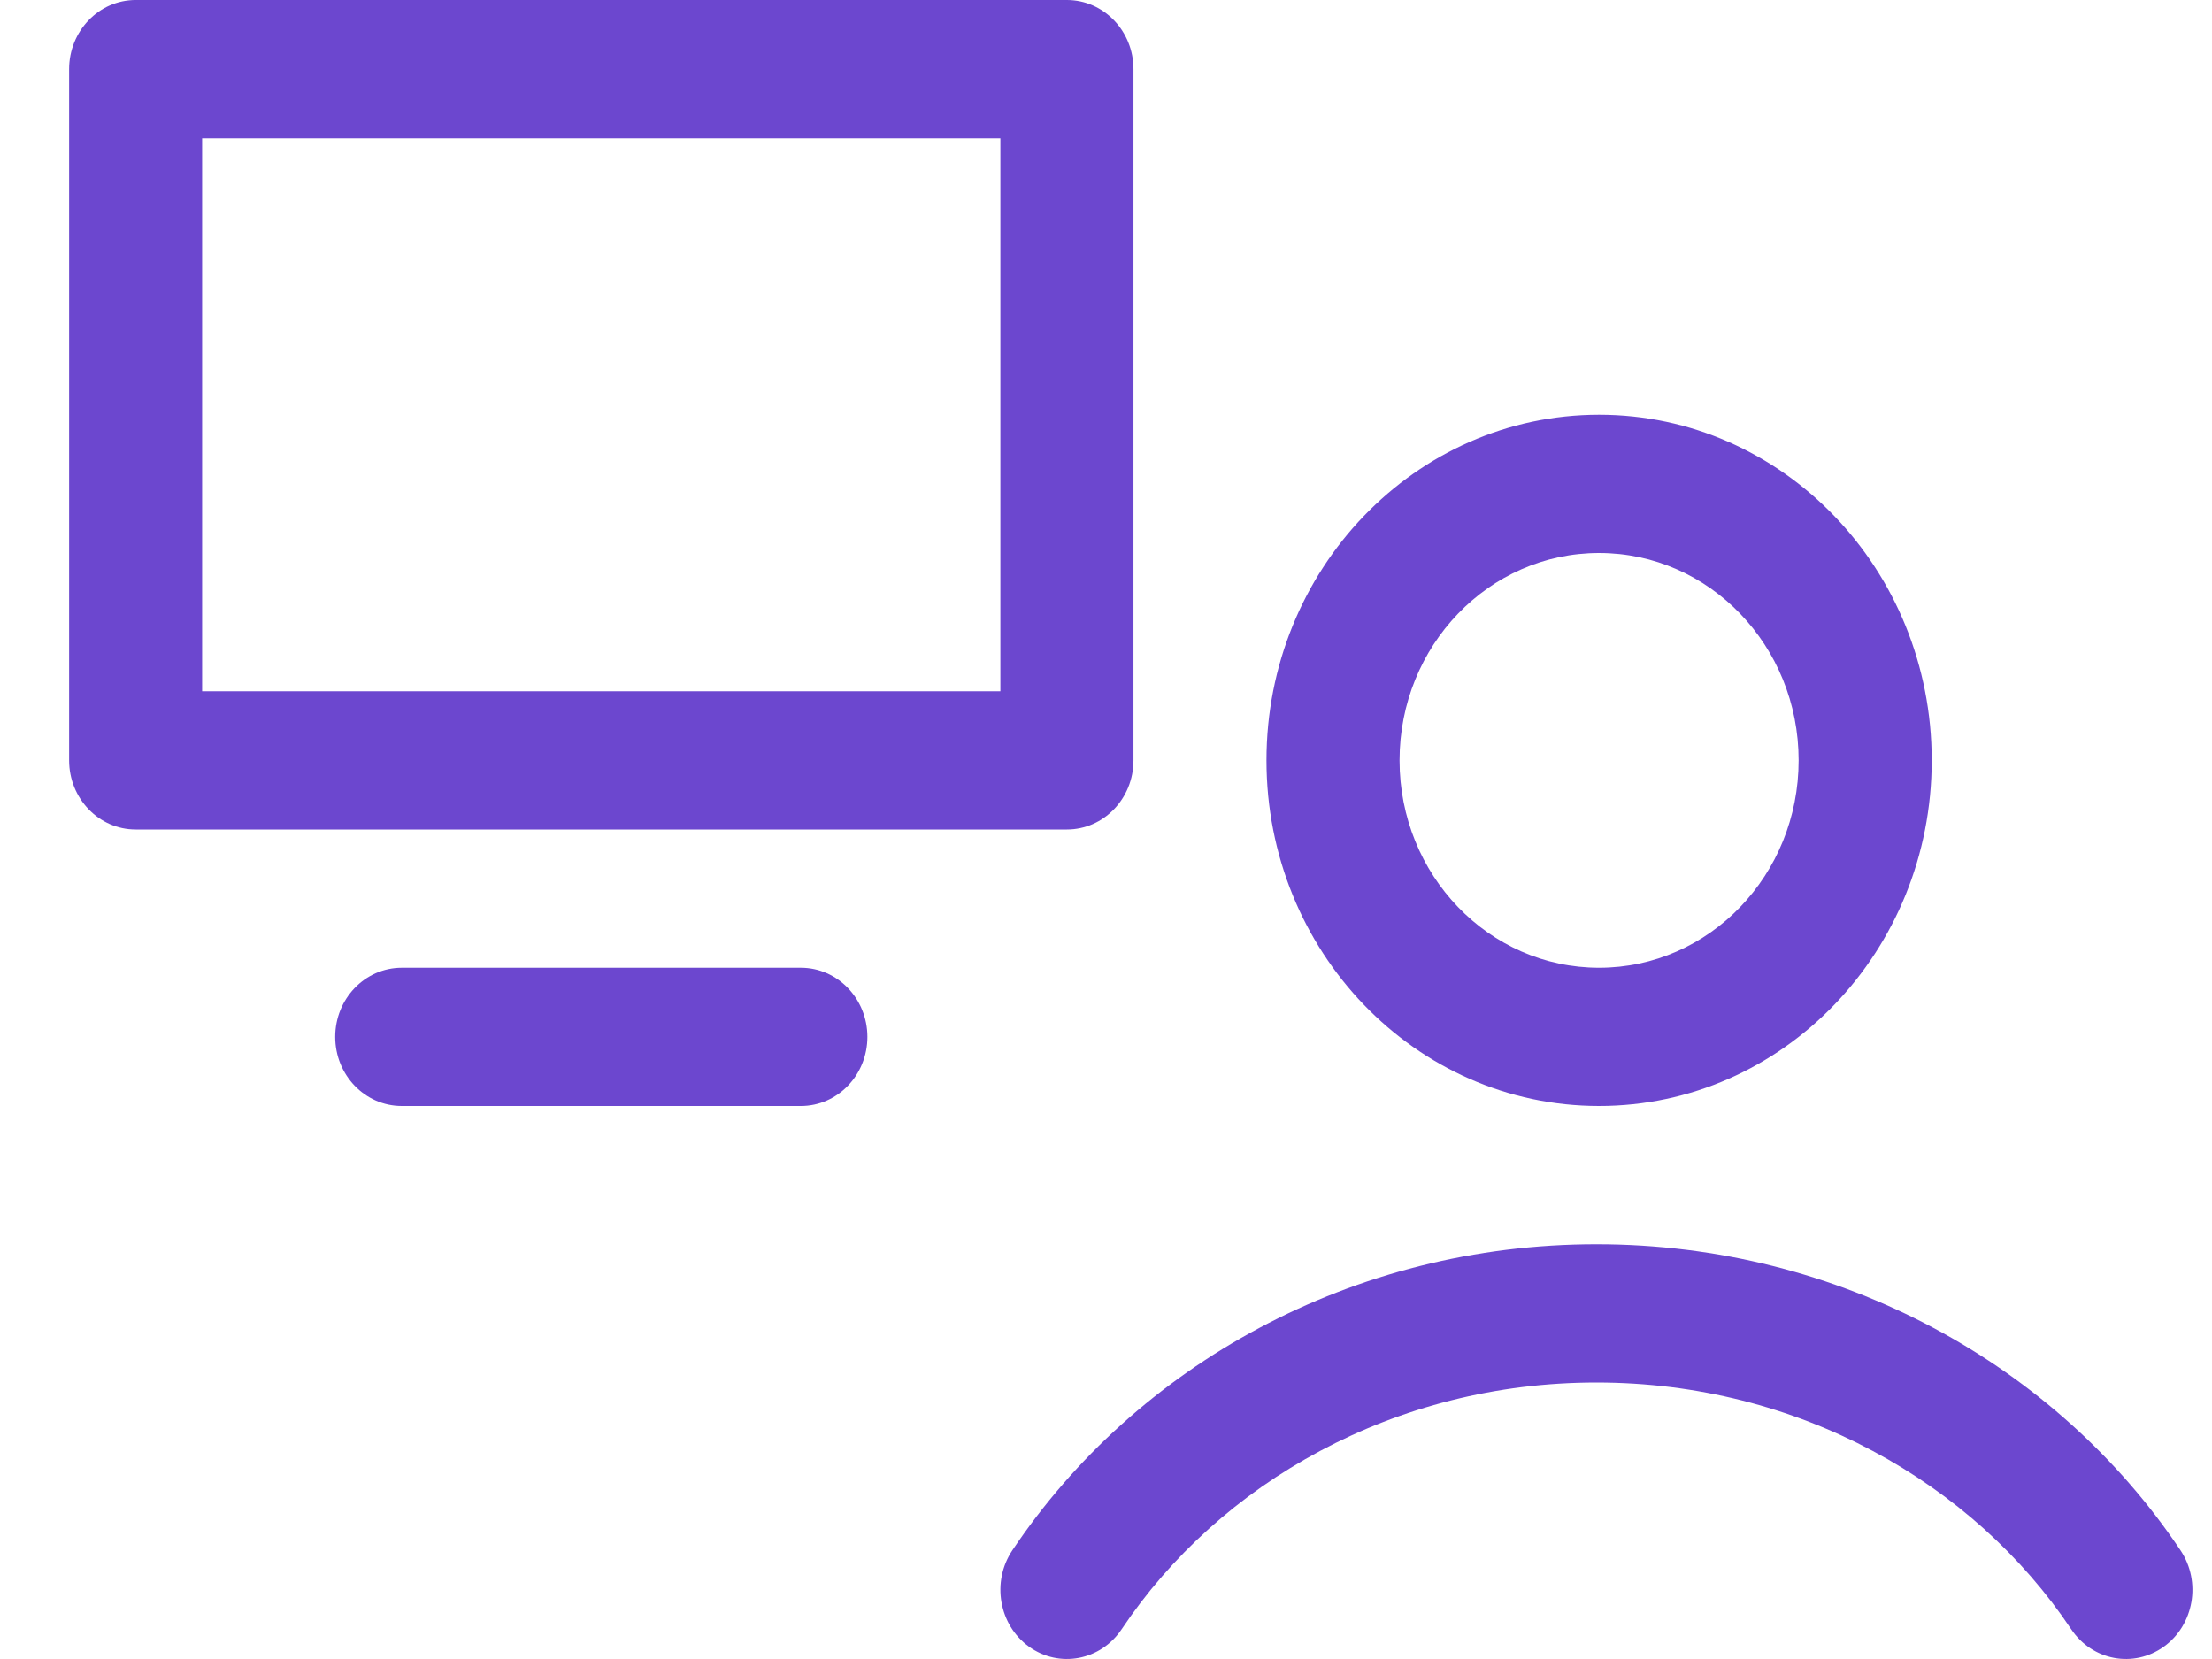
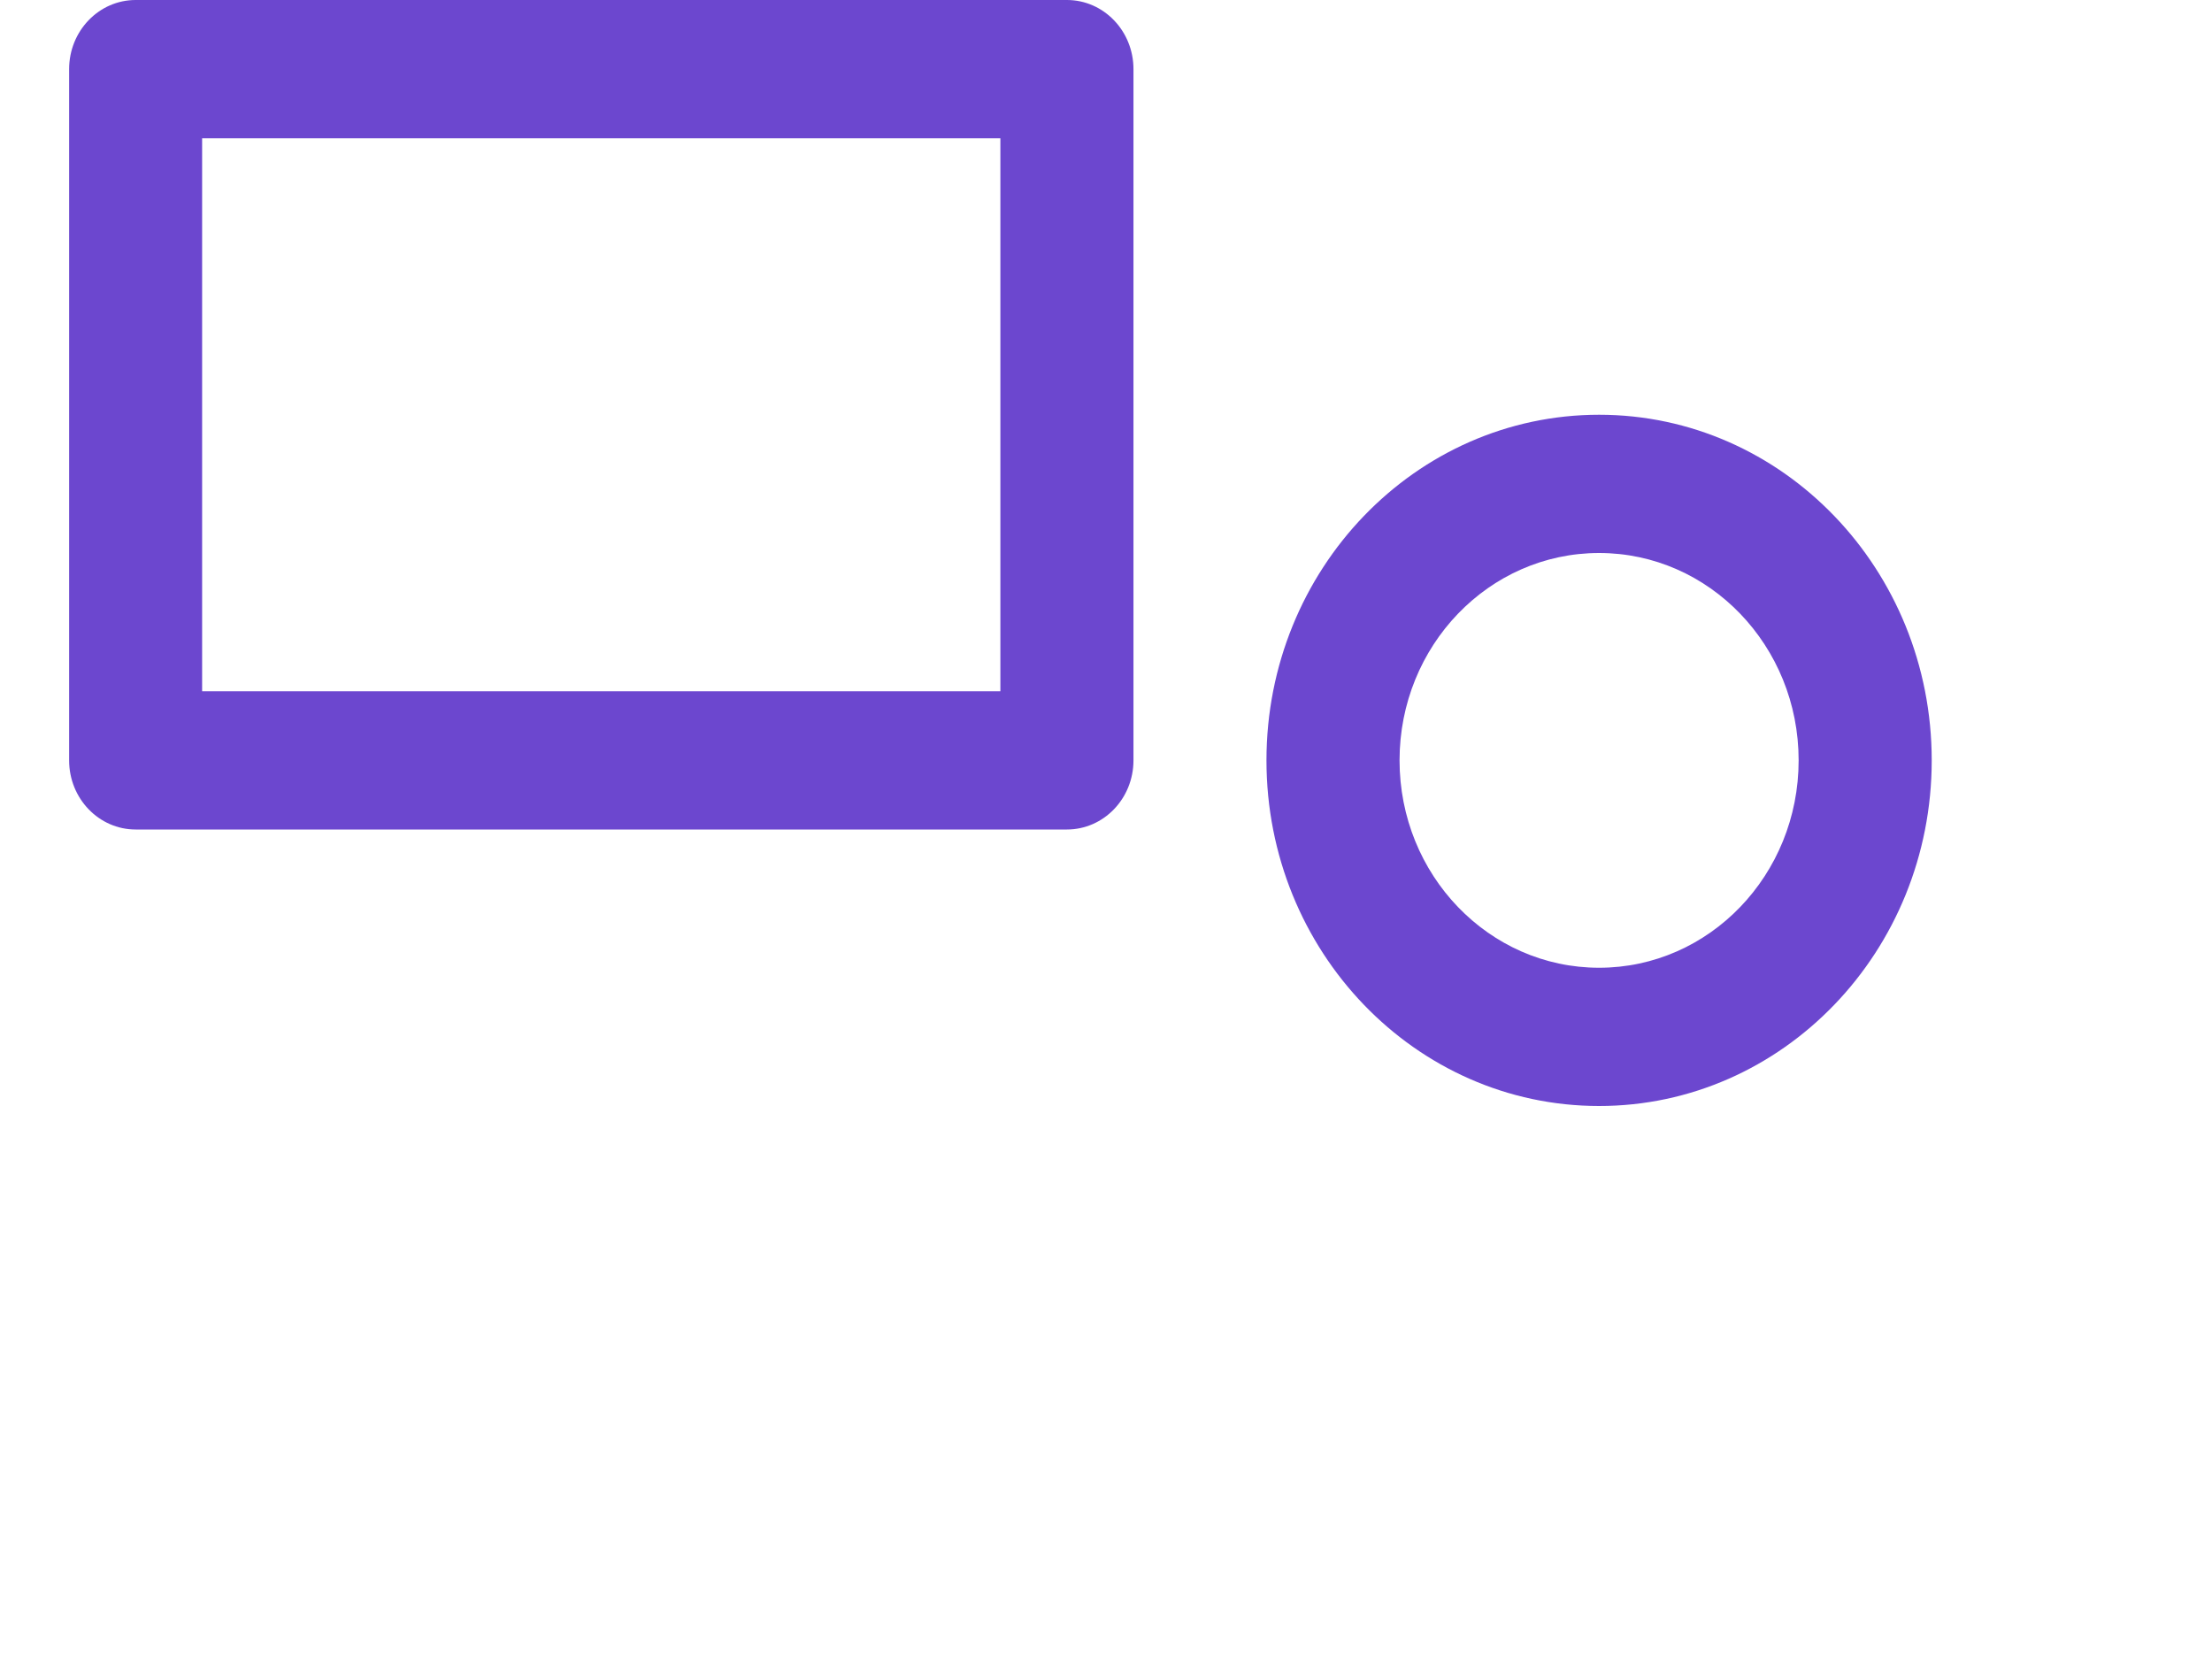
<svg xmlns="http://www.w3.org/2000/svg" width="24" height="18" viewBox="0 0 24 18" fill="none">
  <path fill-rule="evenodd" clip-rule="evenodd" d="M1.472 0C1.073 0 0.75 0.336 0.75 0.75V8.25C0.75 8.664 1.073 9 1.472 9H11.576C11.975 9 12.298 8.664 12.298 8.25V0.75C12.298 0.336 11.975 0 11.576 0H1.472ZM2.193 7.5V1.5H10.854V7.5H2.193Z" fill="#6C47CF" />
  <path fill-rule="evenodd" clip-rule="evenodd" d="M17.35 4.5C15.357 4.5 13.741 6.179 13.741 8.25C13.741 10.321 15.357 12 17.35 12C19.343 12 20.959 10.321 20.959 8.25C20.959 6.179 19.343 4.5 17.35 4.5ZM15.185 8.25C15.185 7.007 16.154 6 17.35 6C18.546 6 19.515 7.007 19.515 8.25C19.515 9.493 18.546 10.5 17.35 10.5C16.154 10.5 15.185 9.493 15.185 8.25Z" fill="#6C47CF" />
-   <path d="M12.169 17.678C13.232 16.087 15.134 15 17.321 15C19.508 15 21.41 16.087 22.473 17.678C22.701 18.018 23.15 18.102 23.478 17.866C23.805 17.63 23.886 17.162 23.659 16.822C22.316 14.813 19.965 13.5 17.321 13.5C14.677 13.5 12.326 14.813 10.983 16.822C10.756 17.162 10.837 17.63 11.164 17.866C11.492 18.102 11.941 18.018 12.169 17.678Z" fill="#6C47CF" />
-   <path d="M3.637 11.25C3.637 10.836 3.96 10.5 4.359 10.5H8.689C9.088 10.5 9.411 10.836 9.411 11.25C9.411 11.664 9.088 12 8.689 12H4.359C3.96 12 3.637 11.664 3.637 11.25Z" fill="#6C47CF" />
</svg>